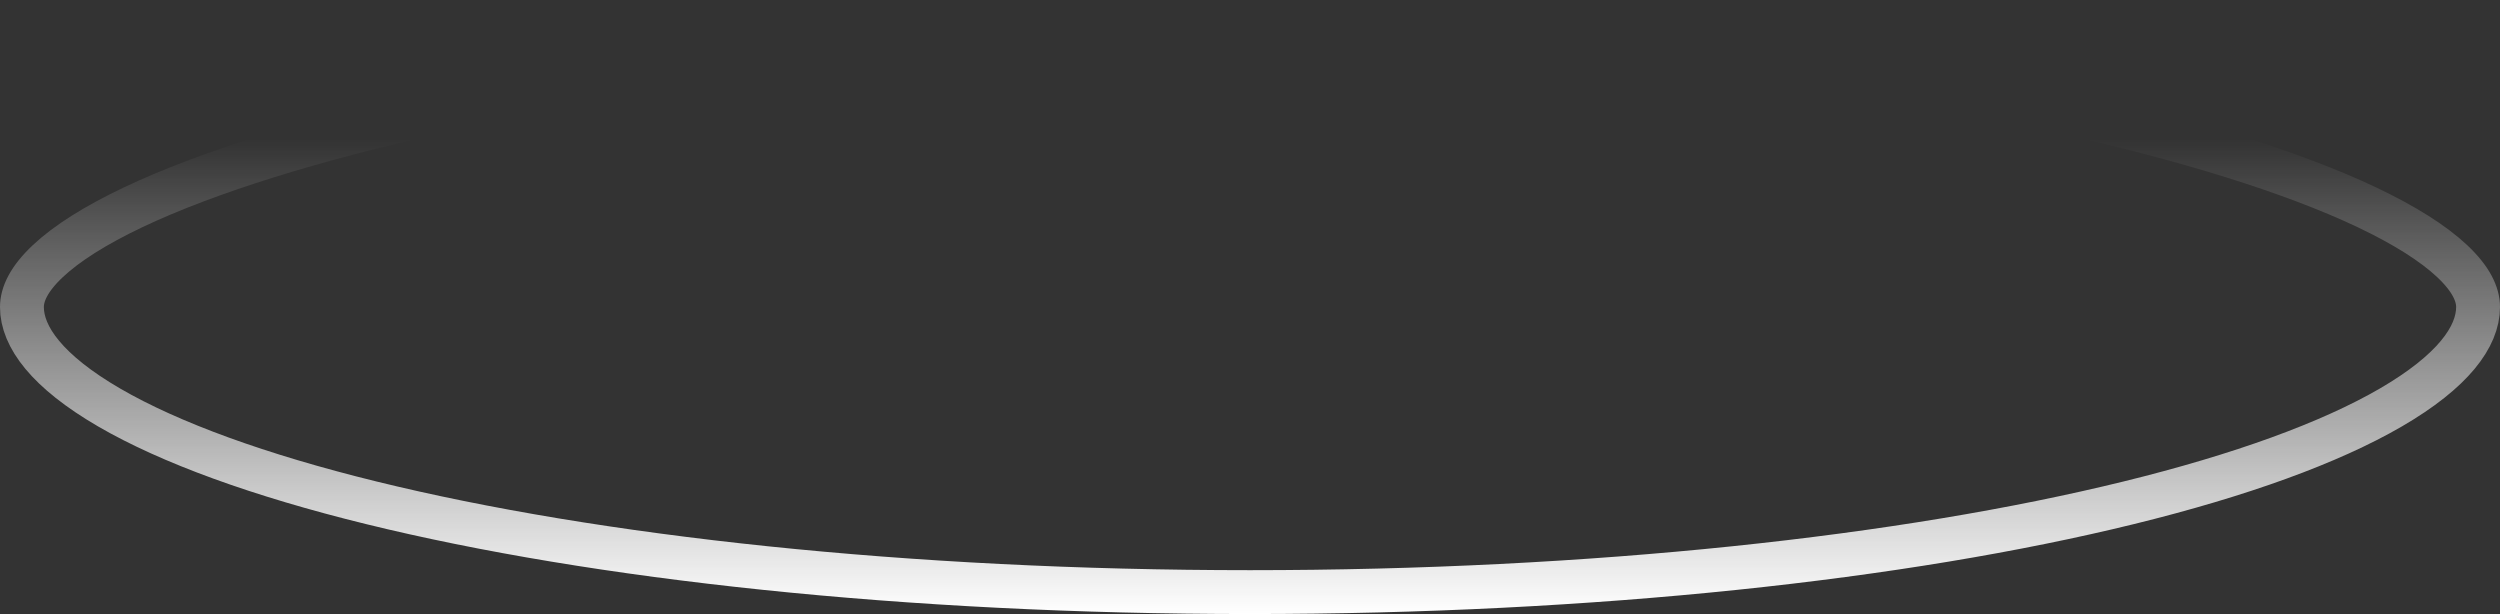
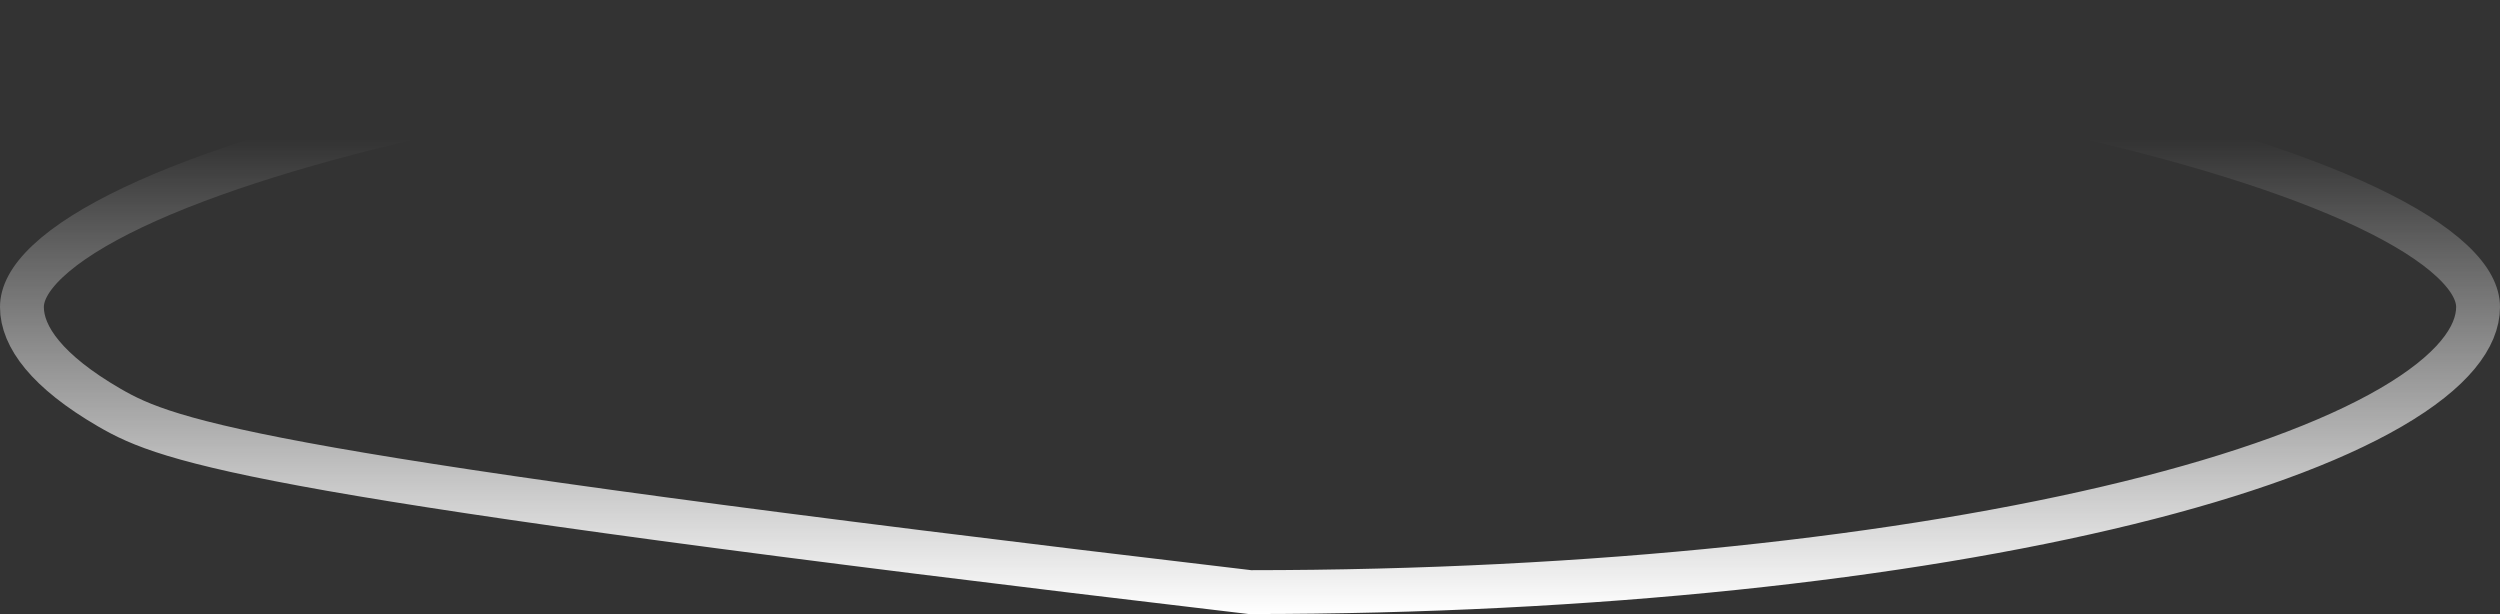
<svg xmlns="http://www.w3.org/2000/svg" width="57" height="14" viewBox="0 0 57 14" fill="none">
  <rect x="0" y="0" width="57" height="14" fill="#333333" stroke="none" />
-   <path d="M56.5 7C56.5 7.676 55.928 8.468 54.509 9.292C53.126 10.095 51.091 10.836 48.533 11.464C43.425 12.719 36.342 13.5 28.5 13.5C20.658 13.5 13.575 12.719 8.467 11.464C5.909 10.836 3.874 10.095 2.491 9.292C1.072 8.468 0.5 7.676 0.5 7C0.5 6.71 0.657 6.361 1.091 5.953C1.522 5.548 2.175 5.135 3.034 4.727C4.75 3.913 7.182 3.168 10.004 2.538C15.642 1.279 22.73 0.5 28.5 0.5C34.27 0.5 41.358 1.279 46.996 2.538C49.818 3.168 52.25 3.913 53.966 4.727C54.825 5.135 55.478 5.548 55.909 5.953C56.343 6.361 56.5 6.71 56.5 7Z" stroke="url(#paint0_linear)" />
+   <path d="M56.5 7C56.5 7.676 55.928 8.468 54.509 9.292C53.126 10.095 51.091 10.836 48.533 11.464C43.425 12.719 36.342 13.5 28.5 13.5C5.909 10.836 3.874 10.095 2.491 9.292C1.072 8.468 0.5 7.676 0.5 7C0.5 6.71 0.657 6.361 1.091 5.953C1.522 5.548 2.175 5.135 3.034 4.727C4.75 3.913 7.182 3.168 10.004 2.538C15.642 1.279 22.73 0.5 28.5 0.5C34.27 0.5 41.358 1.279 46.996 2.538C49.818 3.168 52.25 3.913 53.966 4.727C54.825 5.135 55.478 5.548 55.909 5.953C56.343 6.361 56.5 6.71 56.5 7Z" stroke="url(#paint0_linear)" />
  <defs>
    <linearGradient id="paint0_linear" x1="28.5" y1="0" x2="28.5" y2="14" gradientUnits="userSpaceOnUse">
      <stop offset="0.227" stop-color="white" stop-opacity="0" />
      <stop offset="1" stop-color="white" />
    </linearGradient>
  </defs>
</svg>